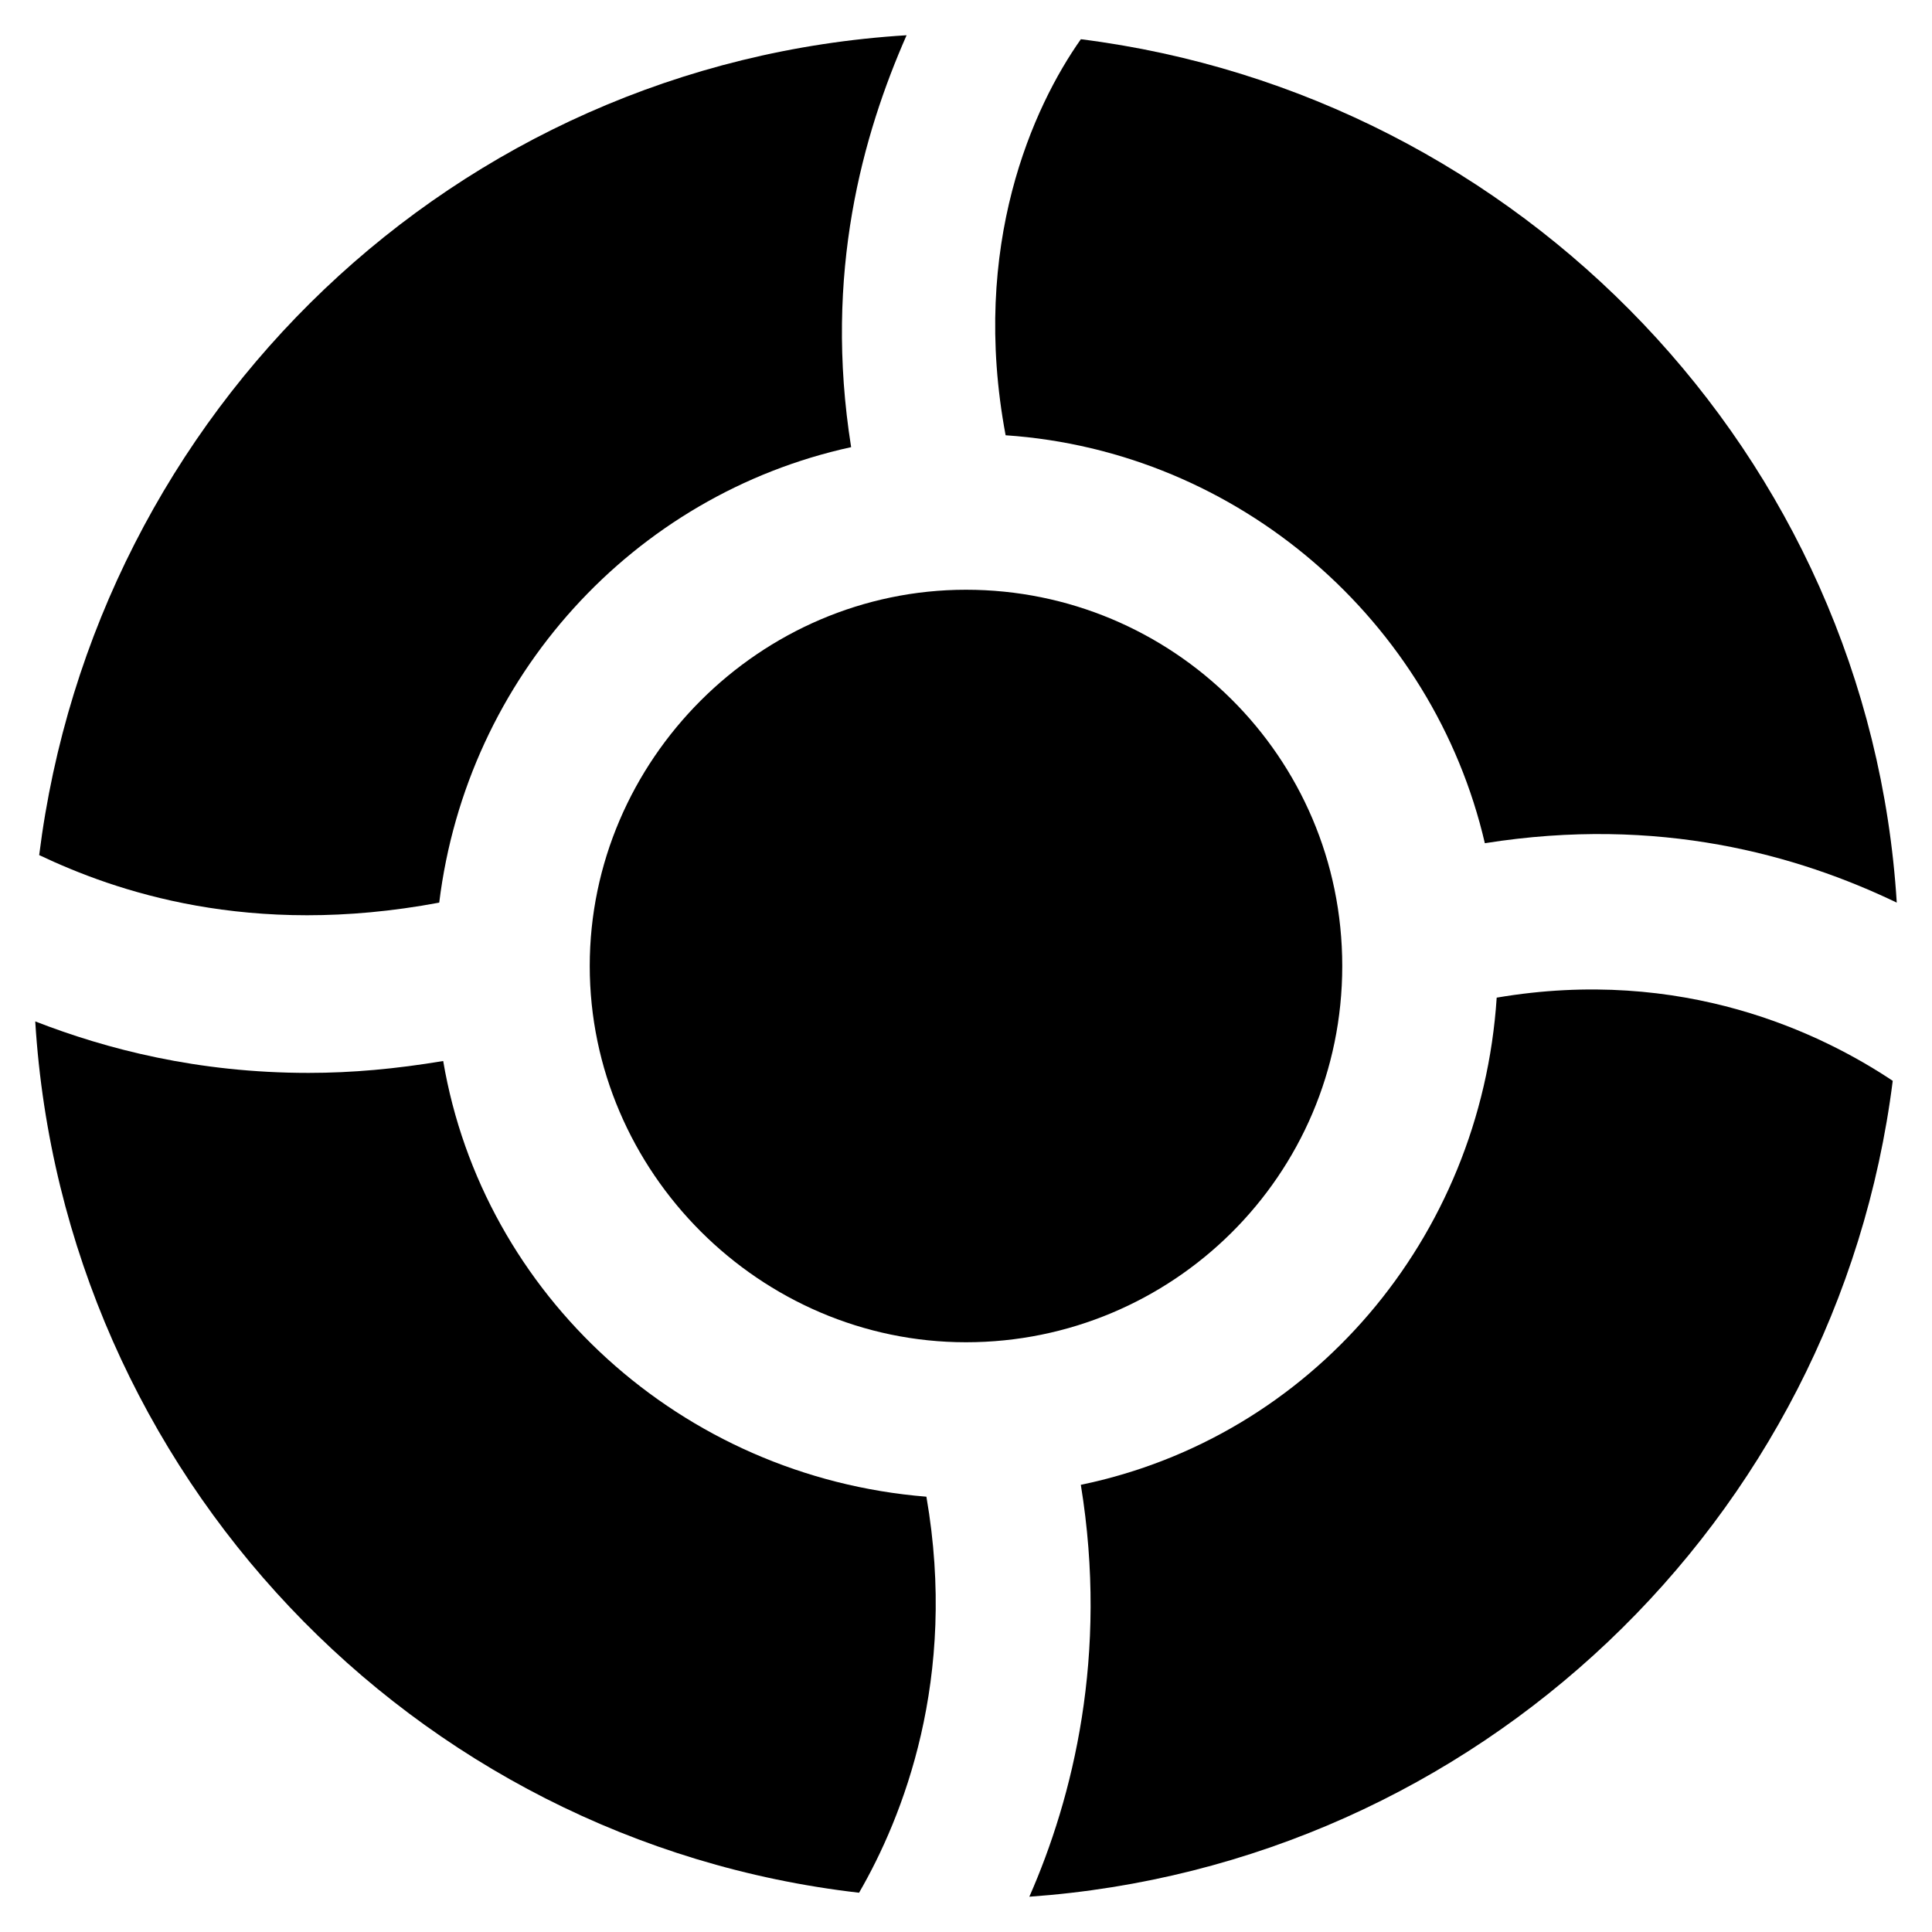
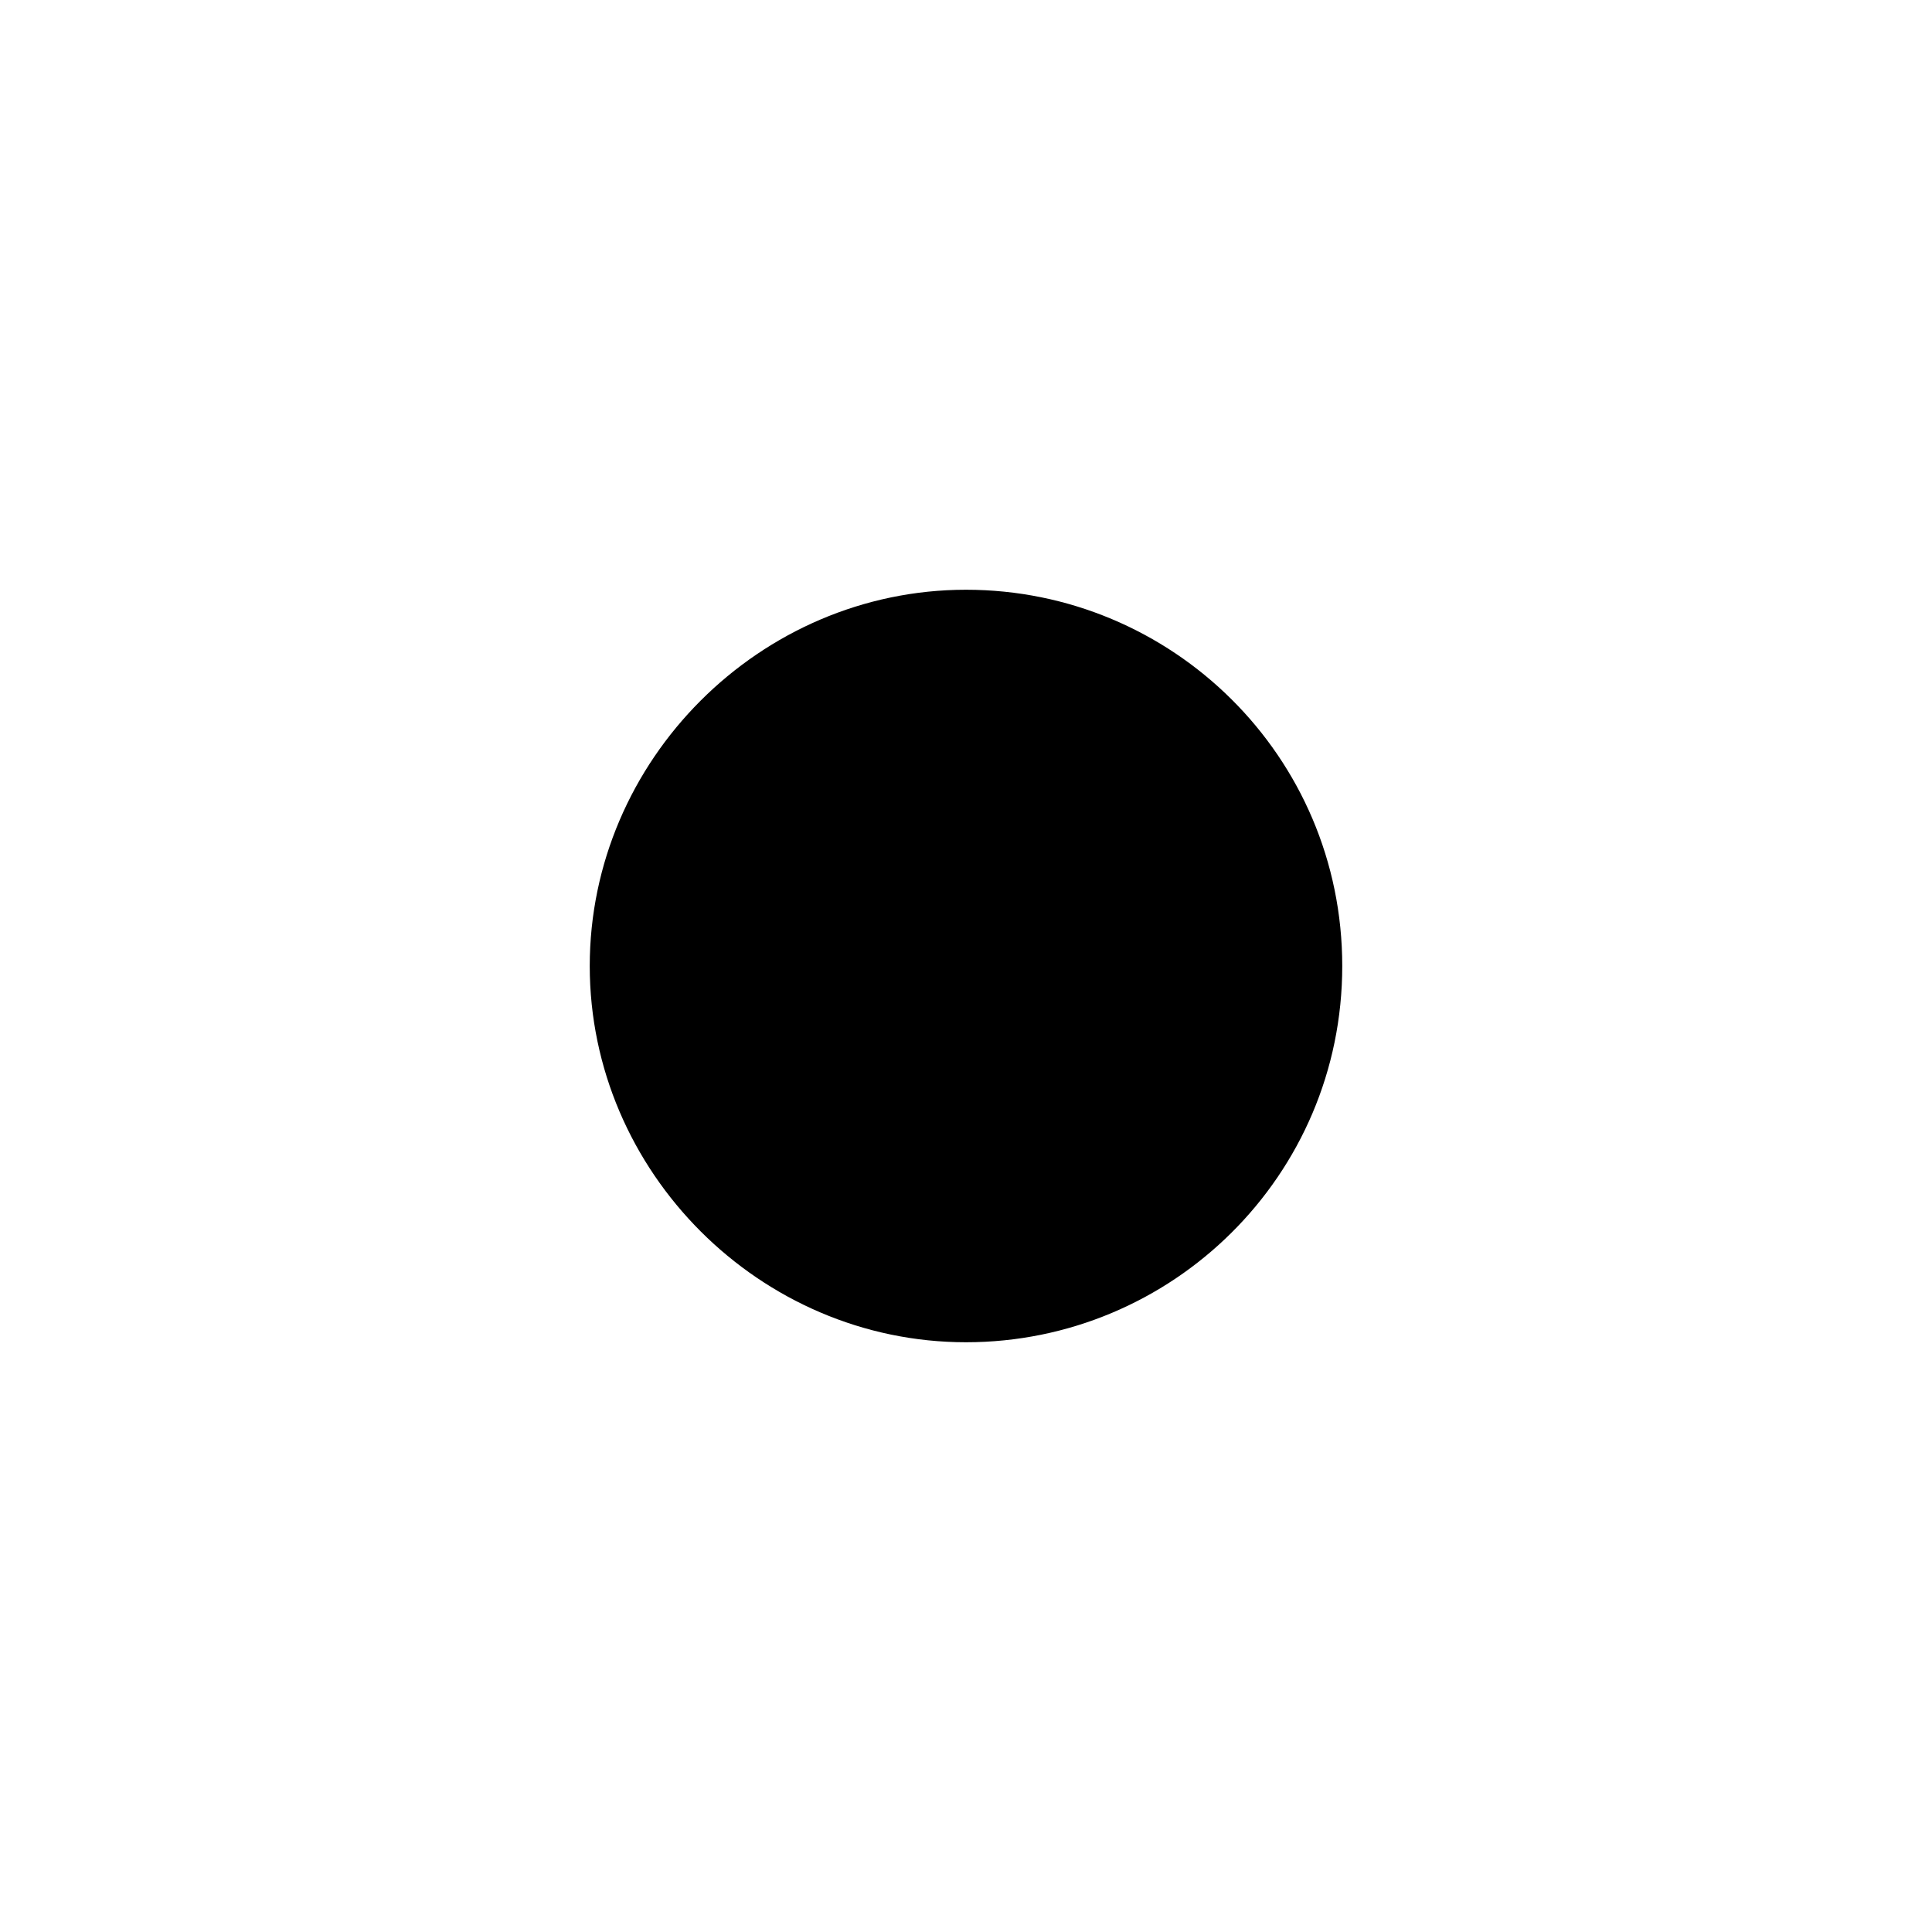
<svg xmlns="http://www.w3.org/2000/svg" fill="#000000" width="800px" height="800px" version="1.1" viewBox="144 144 512 512">
  <g>
-     <path d="m410.5 259.35c61.926 4.199 113.36 49.332 127 108.11 46.184-7.348 82.918 3.148 109.16 15.742-7.352-118.6-99.719-214.12-216.22-228.81-12.598 17.844-29.391 54.582-19.941 104.96z" />
-     <path d="m260.4 383.2c7.348-59.828 51.43-108.11 109.16-120.7-7.348-46.184 3.148-82.918 14.695-109.16-119.66 7.348-215.17 99.715-229.87 217.27 19.941 9.445 55.629 22.043 106.01 12.594z" />
+     <path d="m410.5 259.35z" />
    <path d="m499.71 400c0-55.629-45.133-99.711-99.711-99.711s-99.711 45.133-99.711 99.711 45.133 99.711 99.711 99.711 99.711-44.082 99.711-99.711z" />
-     <path d="m540.64 408.39c-4.199 64.027-49.332 116.51-110.21 129.1 7.348 45.133-2.098 82.918-13.645 109.16 118.61-8.398 214.12-99.715 228.81-216.22-18.895-12.598-55.629-30.438-104.96-22.043z" />
-     <path d="m389.5 540.64c-65.074-5.246-117.55-53.531-128.05-115.46-12.594 2.098-24.141 3.148-35.688 3.148-29.391 0-53.531-6.297-72.422-13.645 7.348 119.66 99.711 217.27 218.32 230.91 11.543-19.941 26.238-56.68 17.844-104.96z" />
  </g>
</svg>